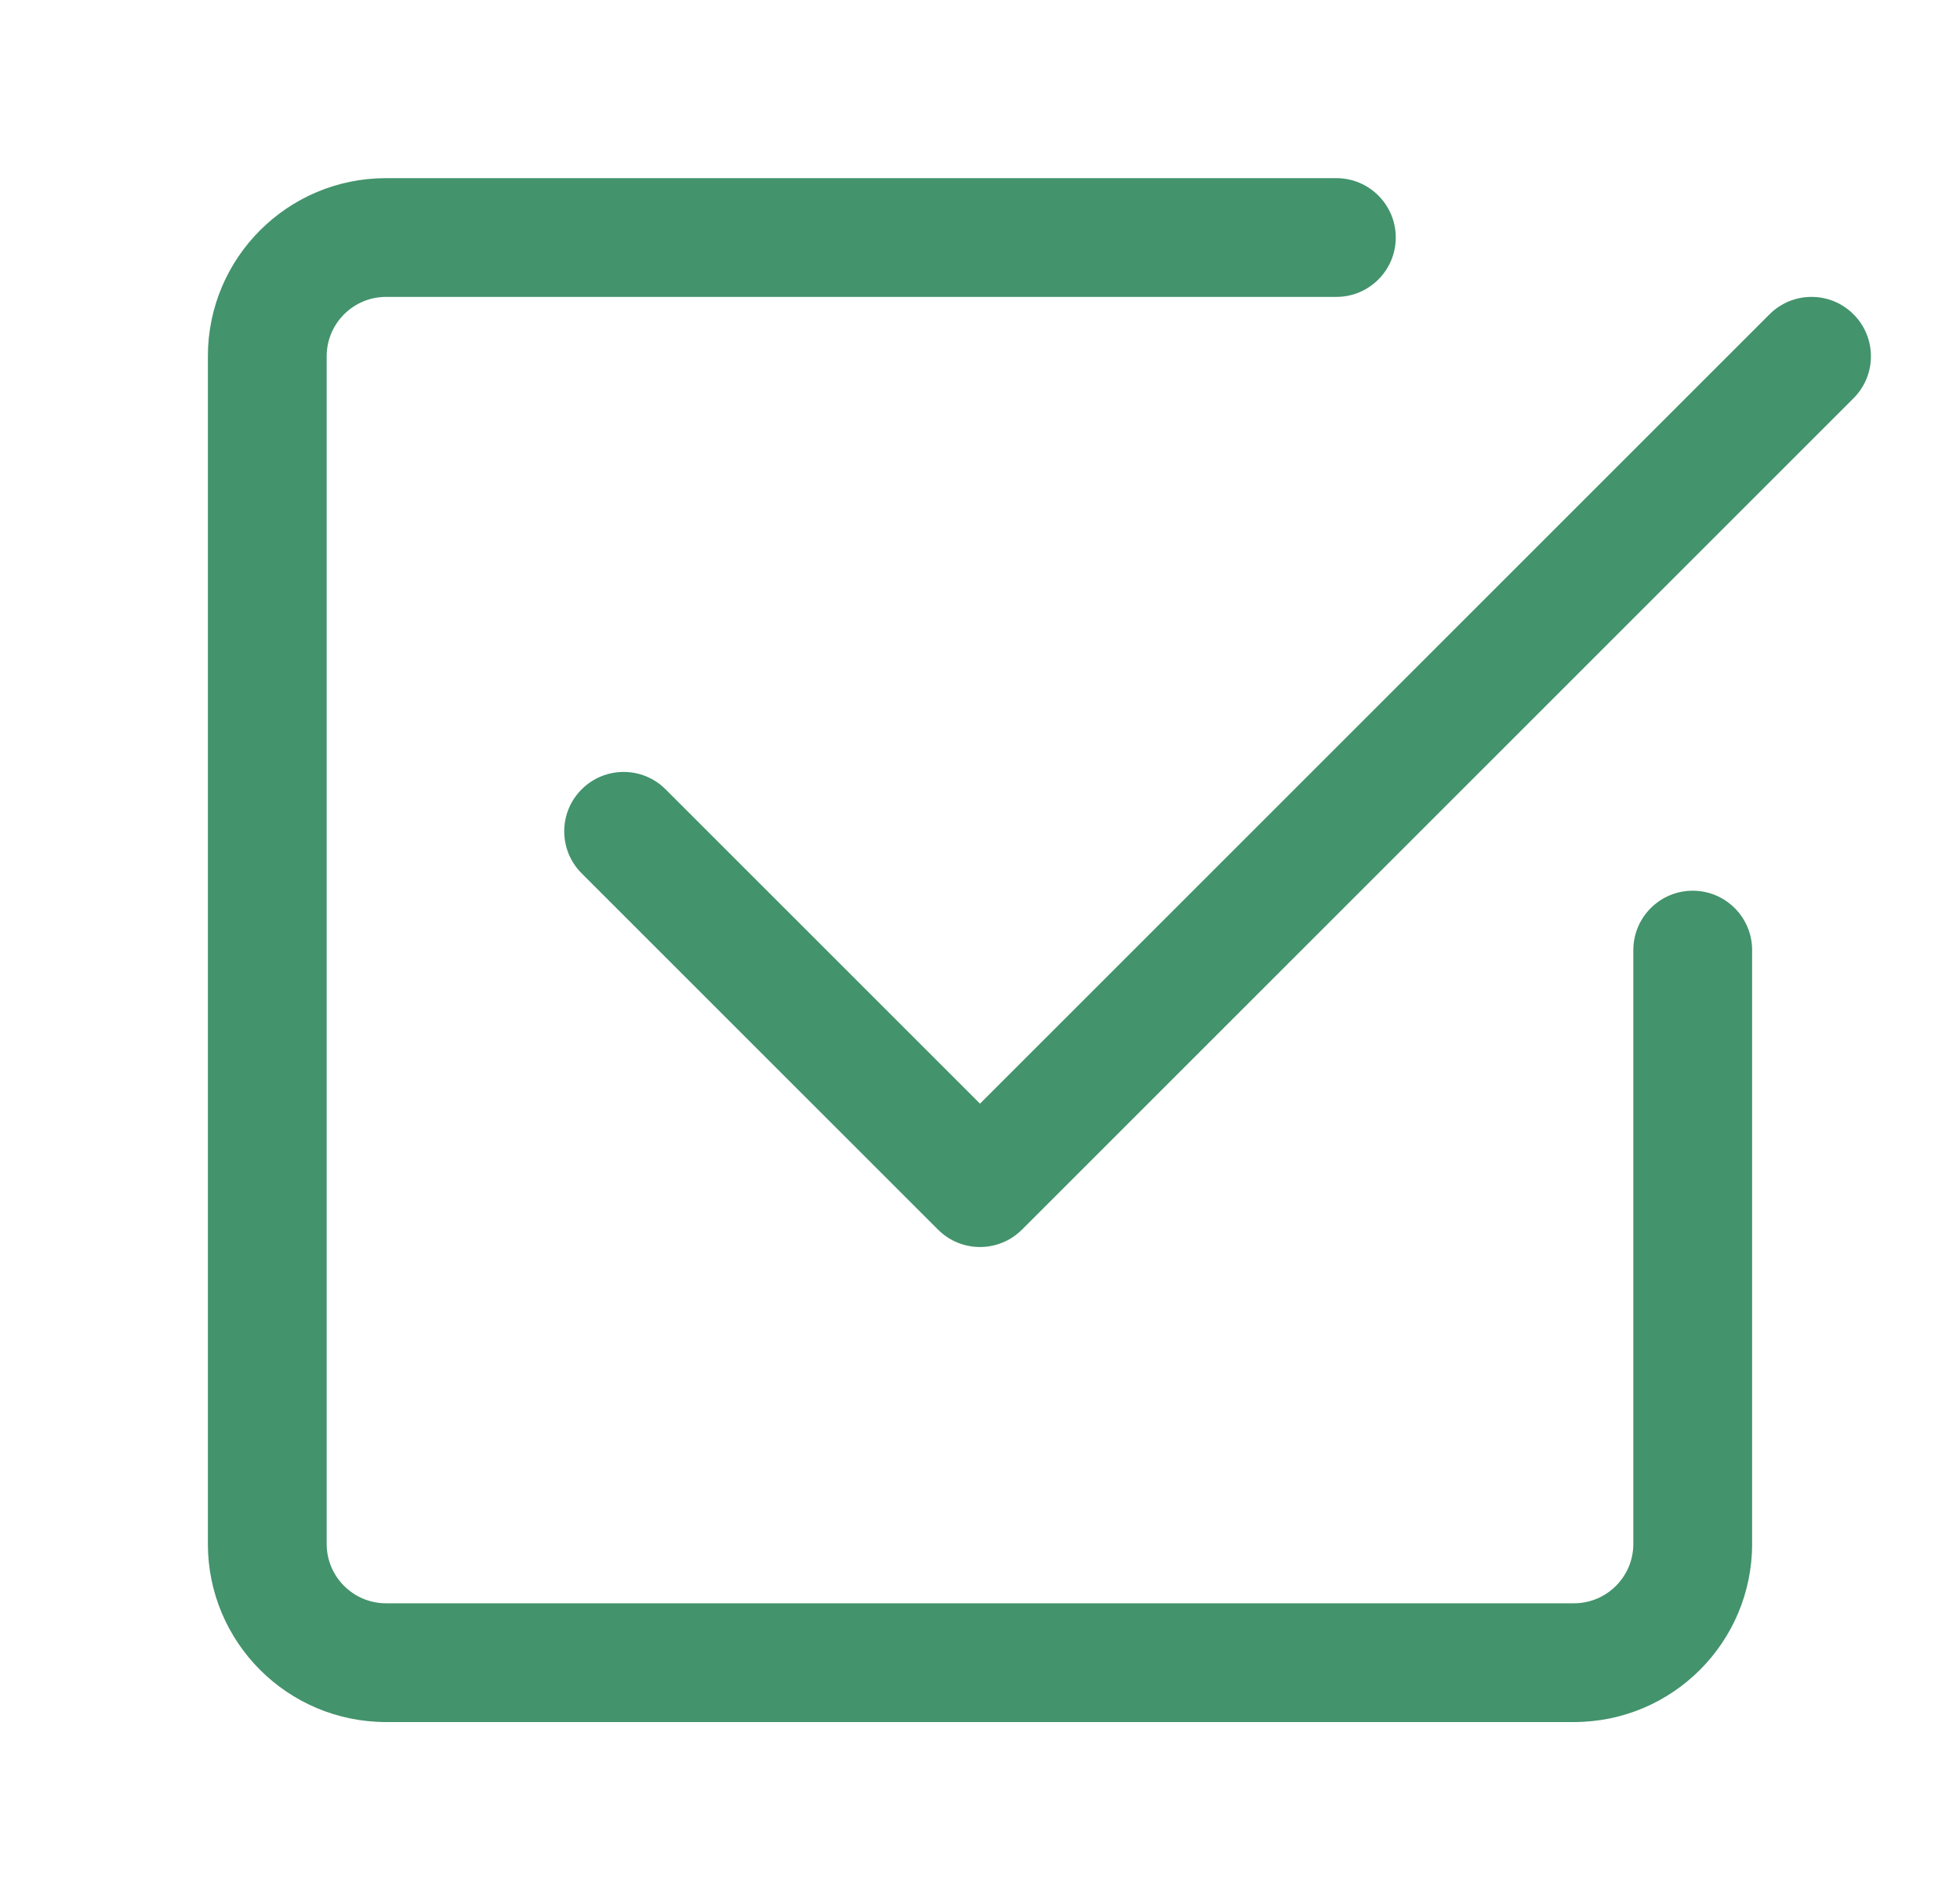
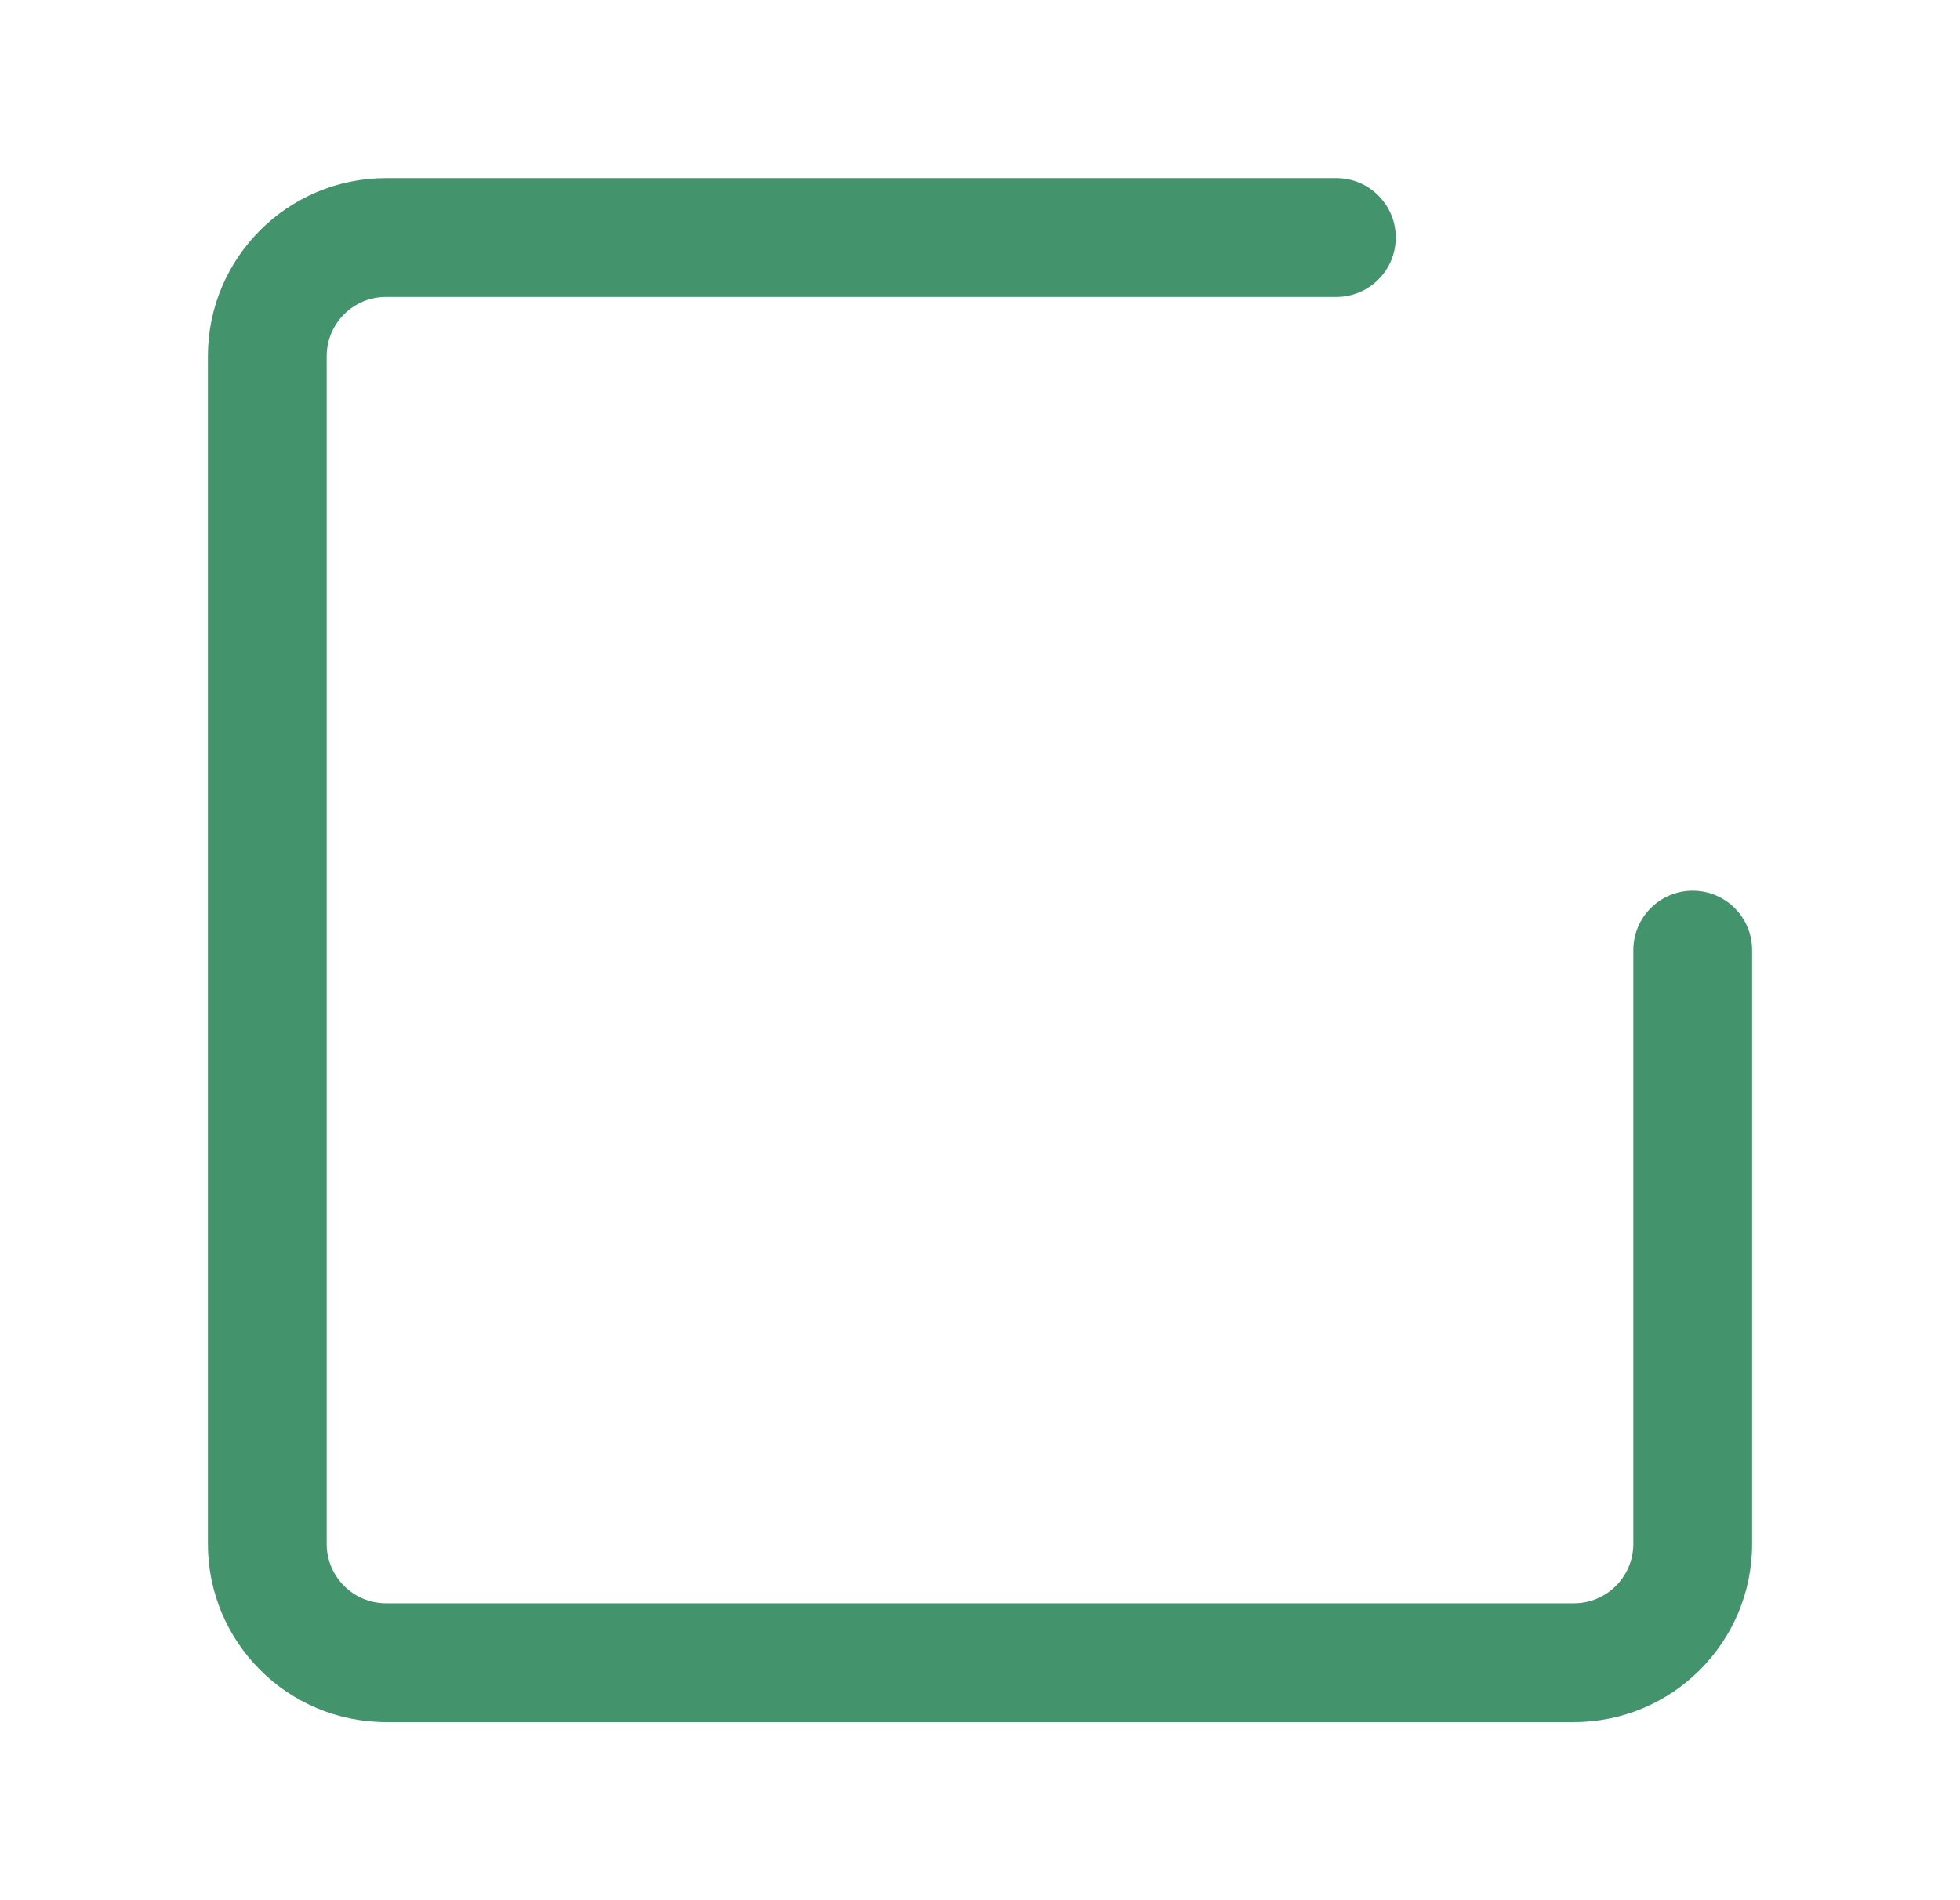
<svg xmlns="http://www.w3.org/2000/svg" width="33" height="32" viewBox="0 0 33 32" fill="none">
  <path d="M6.5 29C4.843 29 3.5 27.657 3.5 26V6C3.5 4.343 4.843 3 6.5 3H22.5C23.052 3 23.5 3.448 23.5 4C23.5 4.552 23.052 5 22.5 5H6.5C5.948 5 5.5 5.448 5.5 6V26C5.5 26.552 5.948 27 6.5 27H26.5C27.052 27 27.5 26.552 27.5 26V16C27.5 15.448 27.948 15 28.5 15C29.052 15 29.5 15.448 29.5 16V26C29.5 27.657 28.157 29 26.5 29H6.5Z" fill="#43936C" />
-   <path d="M17.207 20.707L31.207 6.707C31.598 6.317 31.598 5.683 31.207 5.293C30.817 4.902 30.183 4.902 29.793 5.293L16.5 18.586L11.207 13.293C10.817 12.902 10.183 12.902 9.793 13.293C9.402 13.683 9.402 14.317 9.793 14.707L15.793 20.707C16.183 21.098 16.817 21.098 17.207 20.707Z" fill="#43936C" />
</svg>